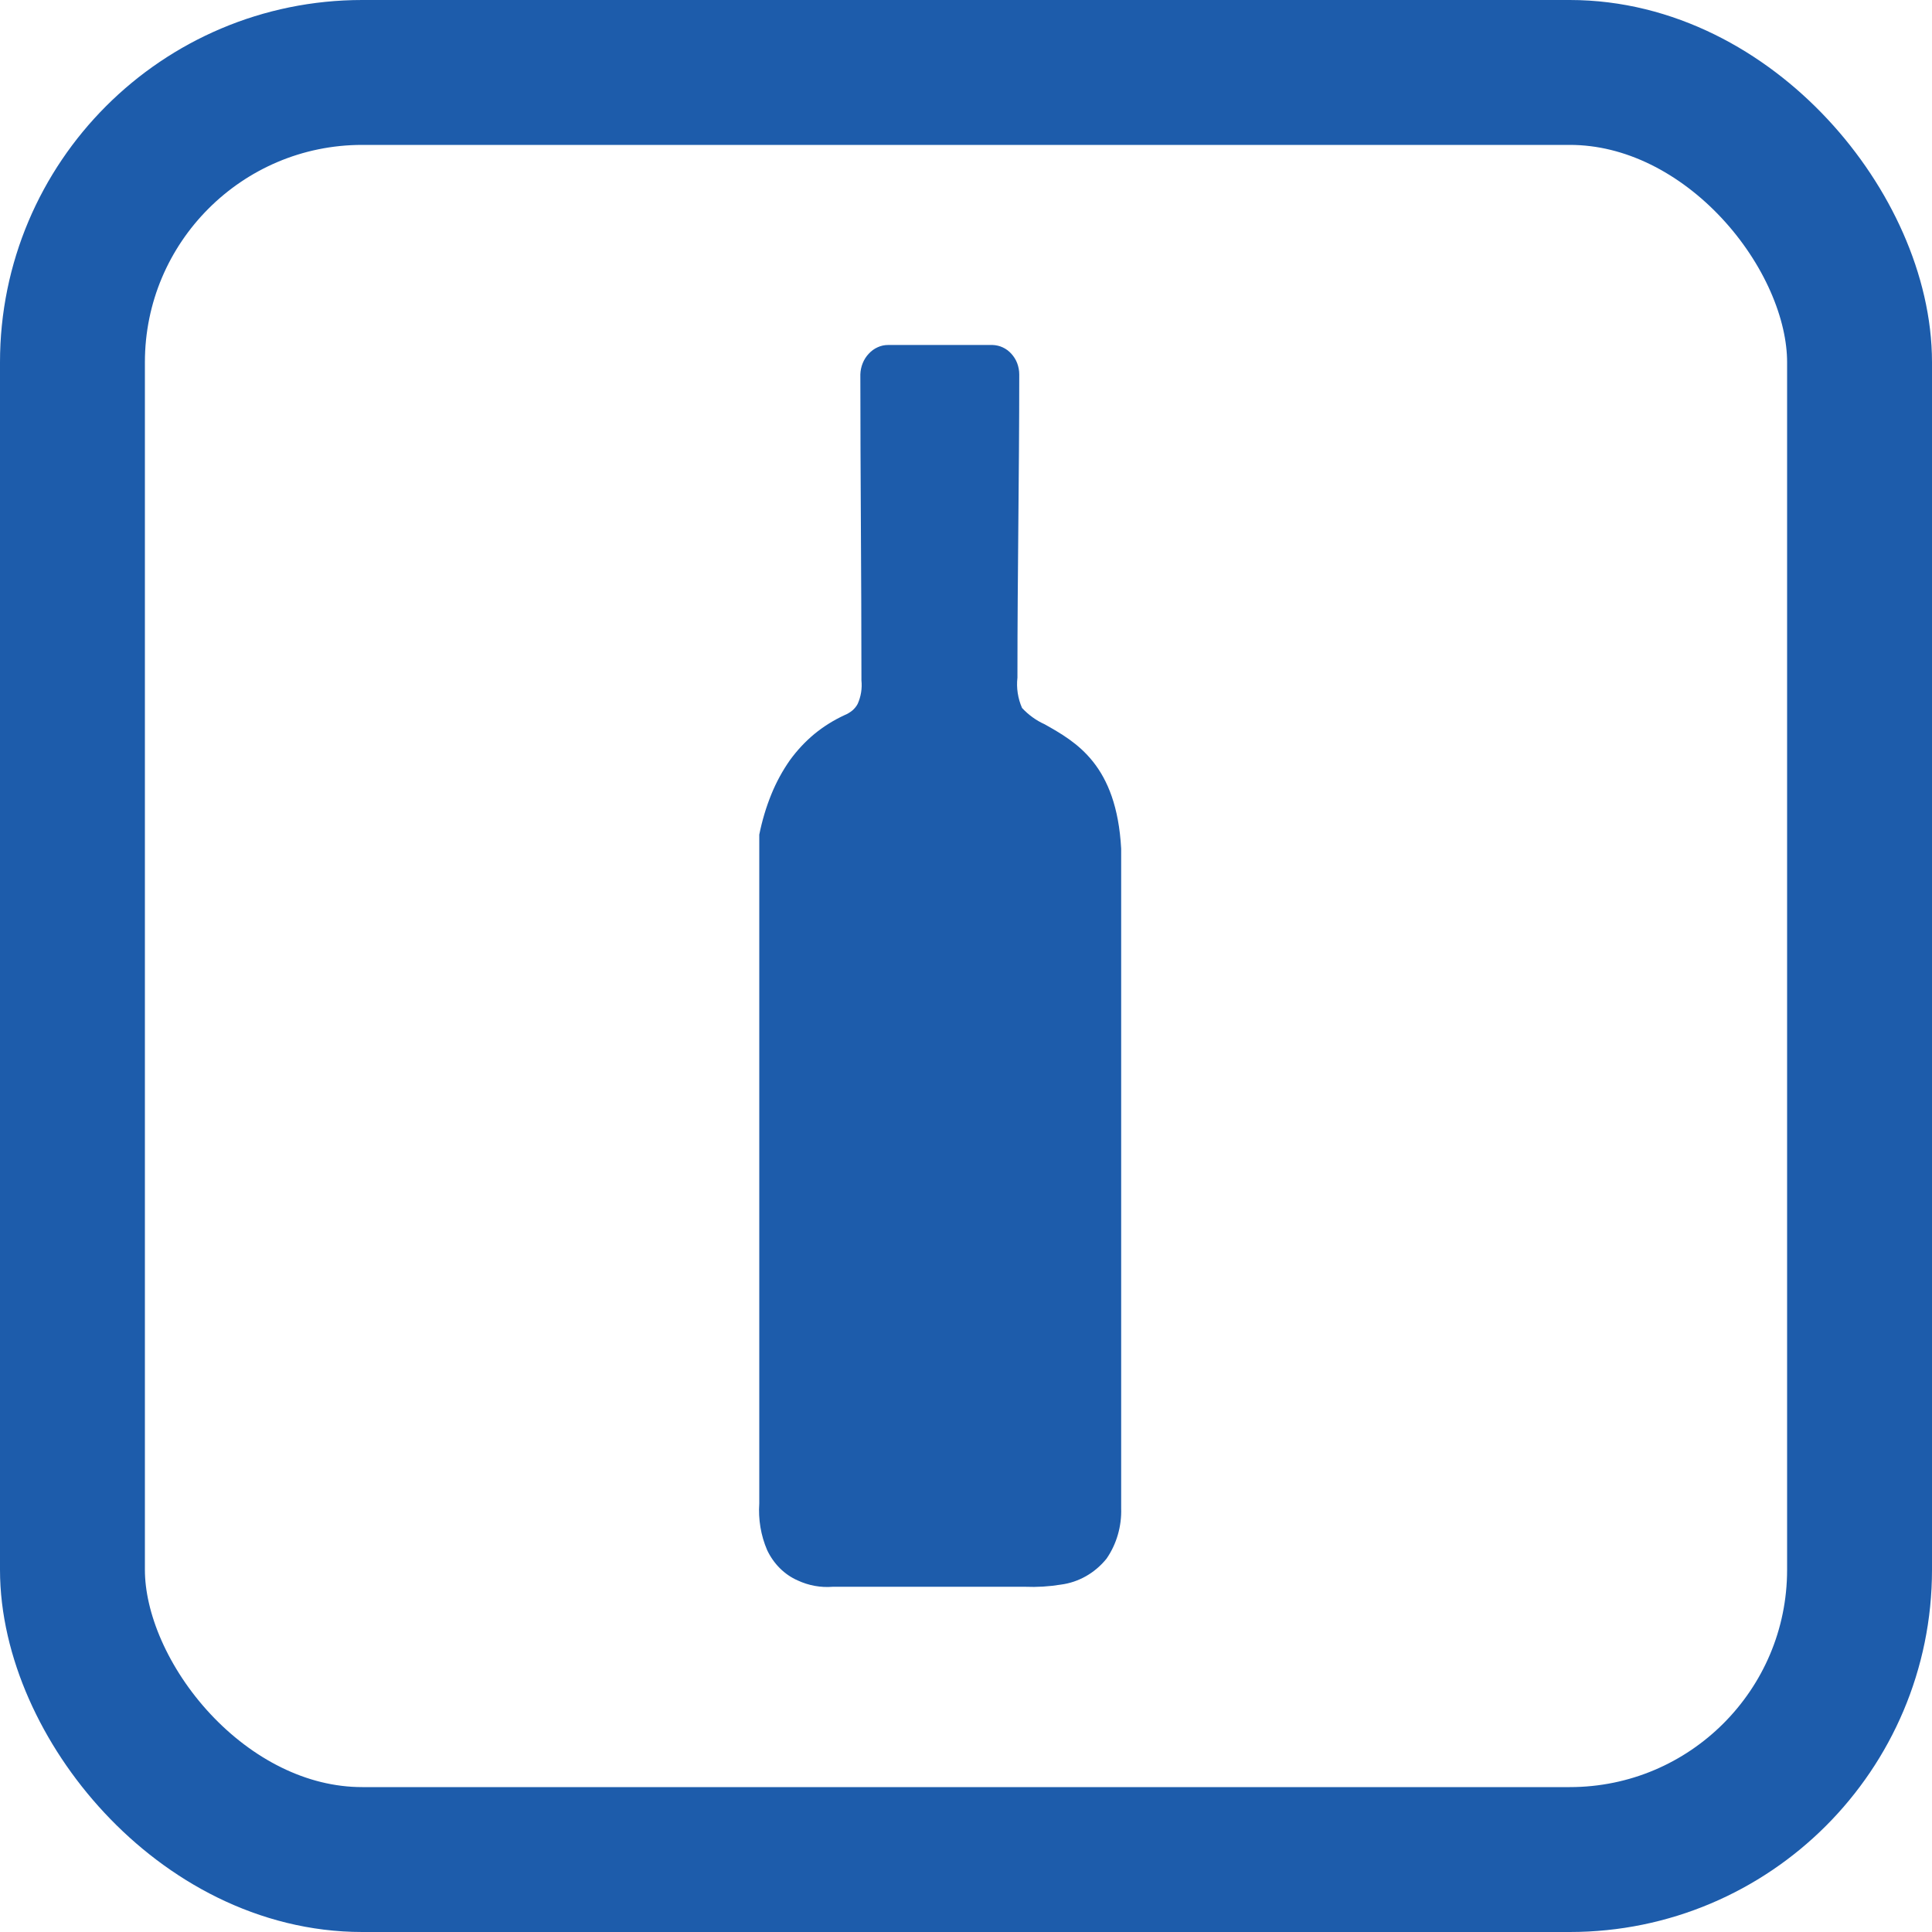
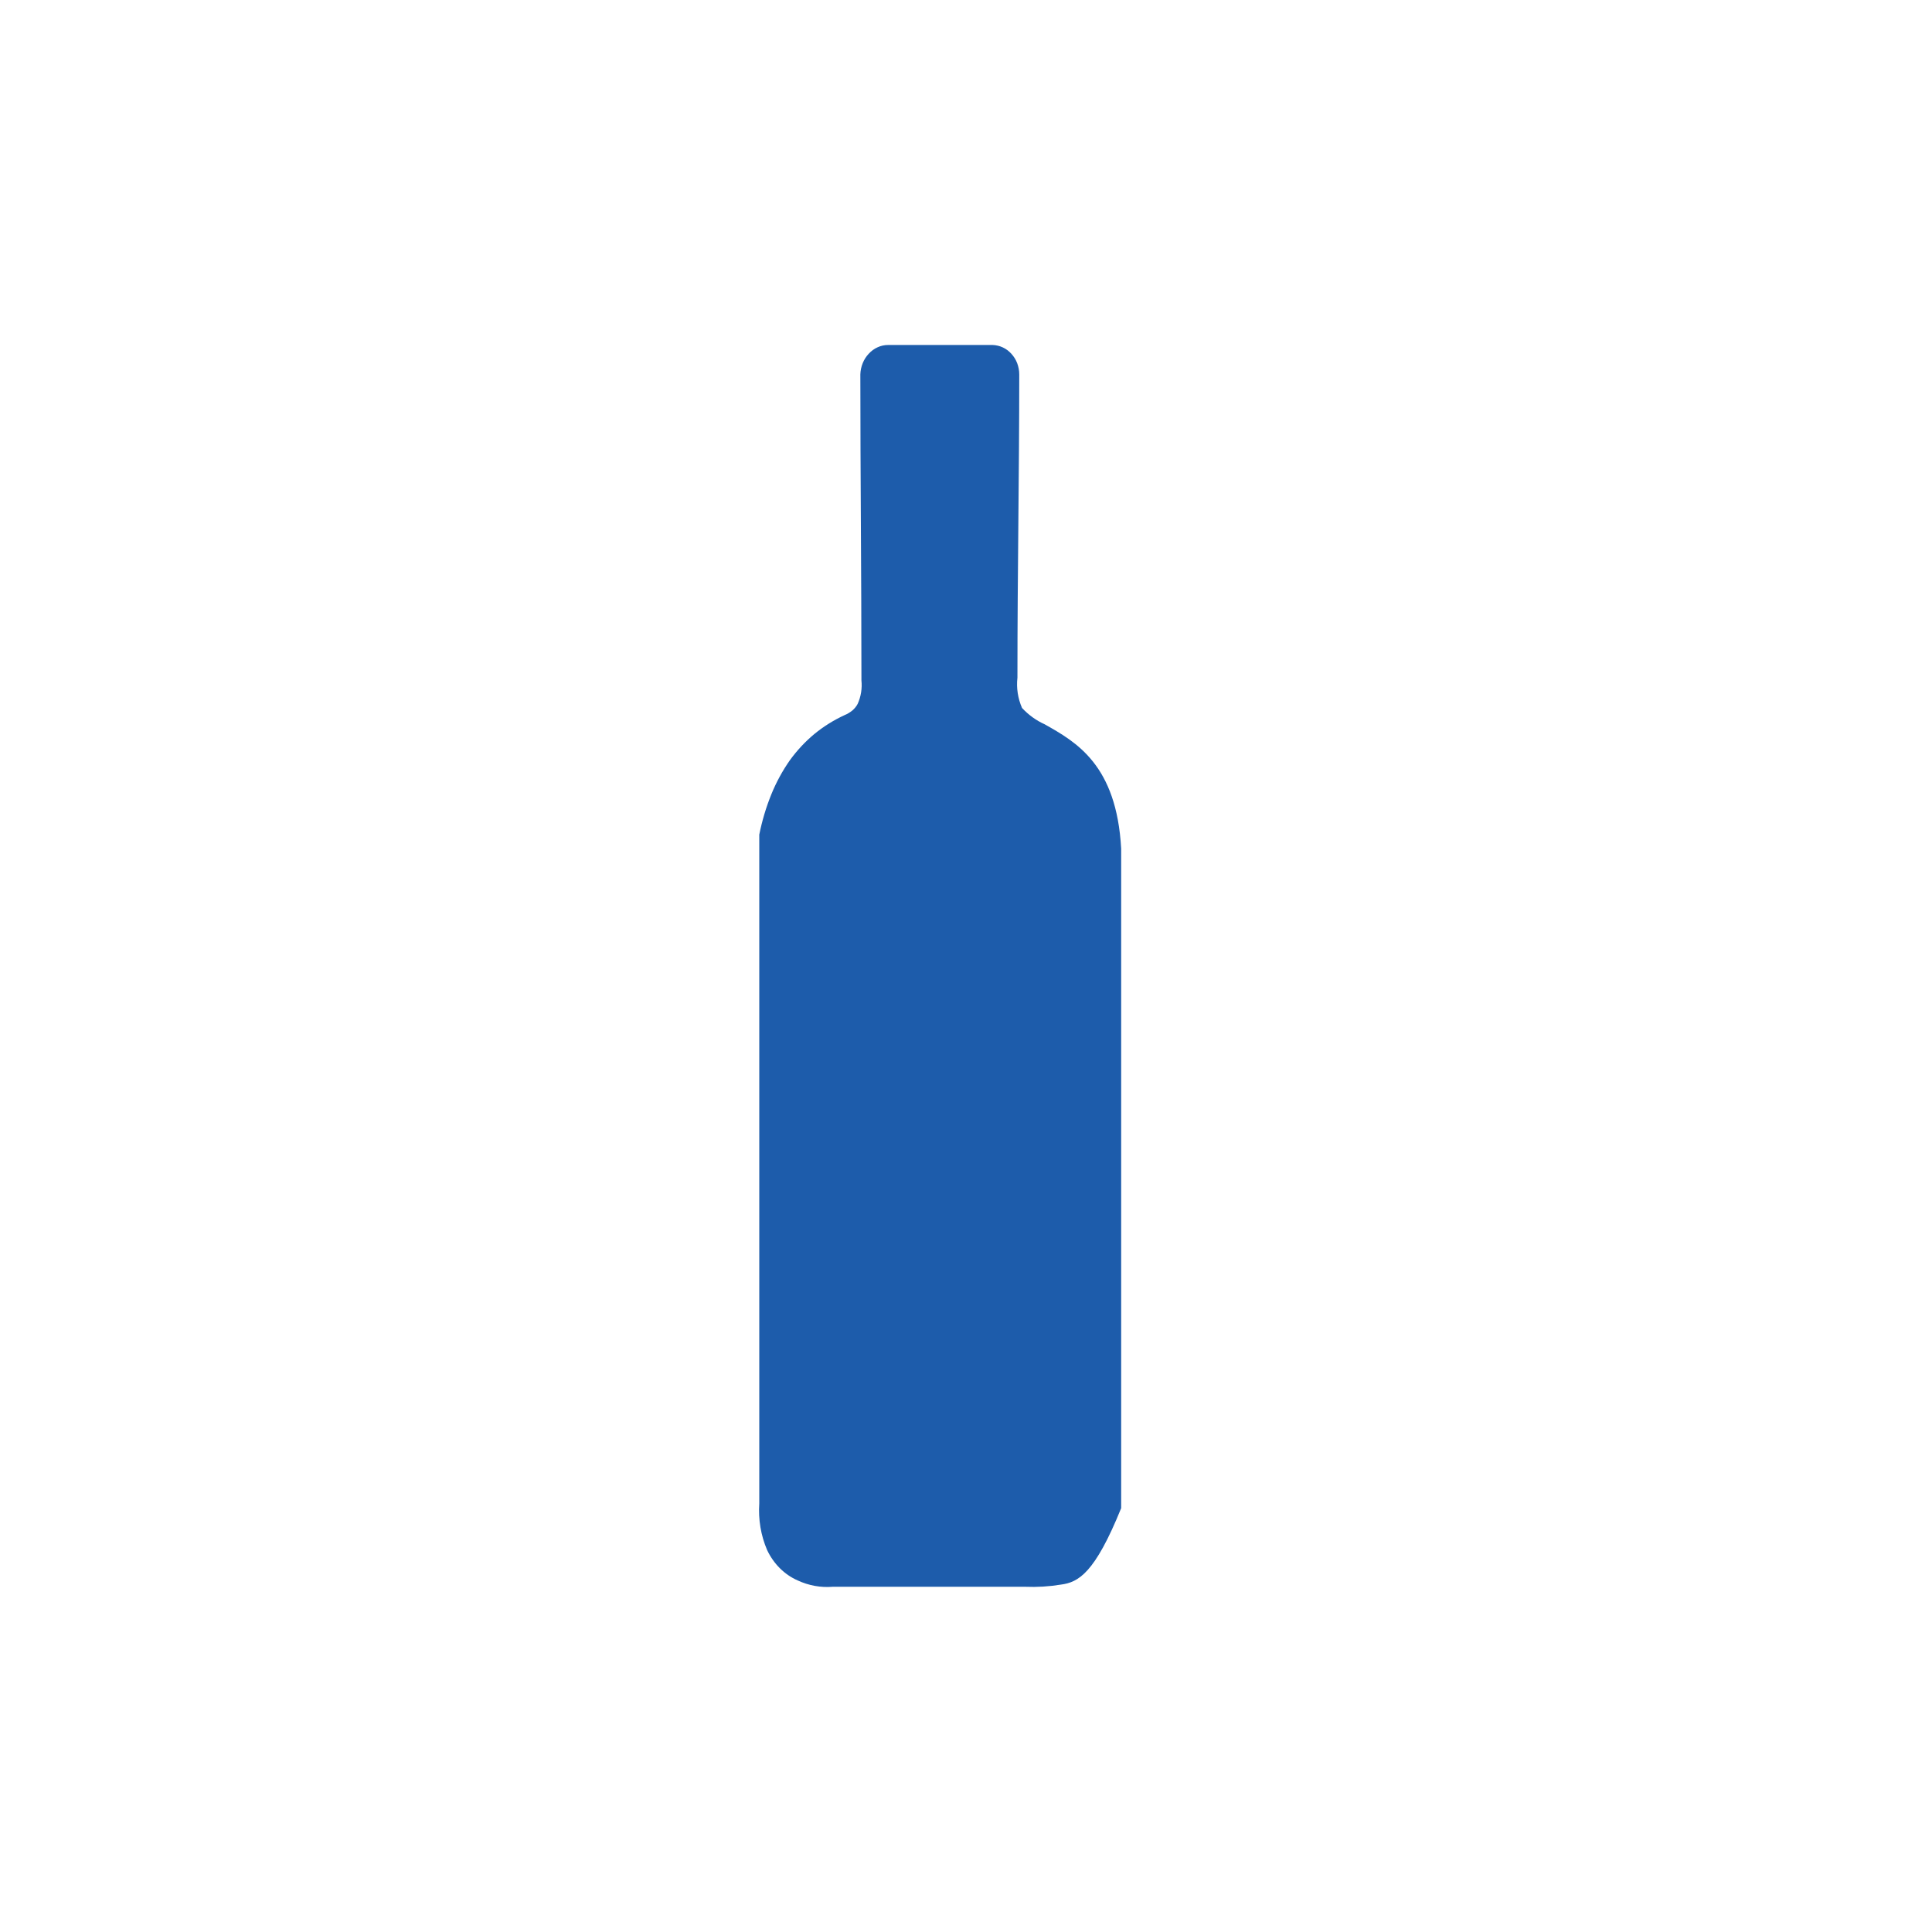
<svg xmlns="http://www.w3.org/2000/svg" width="16" height="16" viewBox="0 0 16 16" fill="none">
-   <rect x="0.6" y="0.6" width="14.8" height="14.8" rx="2.4" stroke="#1D5CAB" stroke-width="1.2" />
-   <path d="M7.355 2.857H8.22C8.279 2.859 8.334 2.884 8.375 2.929C8.396 2.952 8.413 2.979 8.424 3.008C8.435 3.038 8.441 3.069 8.441 3.101C8.441 3.926 8.426 4.753 8.426 5.582V5.612C8.416 5.698 8.43 5.785 8.464 5.863C8.518 5.921 8.582 5.967 8.651 5.998C8.912 6.145 9.247 6.333 9.285 7.028V12.49C9.29 12.64 9.247 12.788 9.164 12.908C9.067 13.028 8.932 13.104 8.786 13.123C8.688 13.139 8.589 13.145 8.49 13.141H6.896C6.797 13.149 6.697 13.131 6.605 13.088C6.496 13.04 6.407 12.951 6.353 12.837C6.301 12.716 6.279 12.583 6.288 12.45V6.945V6.912C6.311 6.798 6.344 6.686 6.388 6.578C6.429 6.477 6.481 6.382 6.542 6.295C6.601 6.214 6.669 6.141 6.745 6.078C6.822 6.015 6.906 5.963 6.995 5.922C7.018 5.913 7.04 5.899 7.06 5.883C7.077 5.868 7.092 5.85 7.103 5.829C7.13 5.769 7.141 5.701 7.134 5.634V5.604C7.134 4.768 7.125 3.931 7.125 3.101C7.127 3.036 7.152 2.974 7.195 2.929C7.216 2.906 7.241 2.888 7.268 2.876C7.296 2.863 7.325 2.857 7.355 2.857Z" fill="#1D5CAB" />
+   <path d="M7.355 2.857H8.22C8.279 2.859 8.334 2.884 8.375 2.929C8.396 2.952 8.413 2.979 8.424 3.008C8.435 3.038 8.441 3.069 8.441 3.101C8.441 3.926 8.426 4.753 8.426 5.582V5.612C8.416 5.698 8.43 5.785 8.464 5.863C8.518 5.921 8.582 5.967 8.651 5.998C8.912 6.145 9.247 6.333 9.285 7.028V12.49C9.067 13.028 8.932 13.104 8.786 13.123C8.688 13.139 8.589 13.145 8.49 13.141H6.896C6.797 13.149 6.697 13.131 6.605 13.088C6.496 13.04 6.407 12.951 6.353 12.837C6.301 12.716 6.279 12.583 6.288 12.45V6.945V6.912C6.311 6.798 6.344 6.686 6.388 6.578C6.429 6.477 6.481 6.382 6.542 6.295C6.601 6.214 6.669 6.141 6.745 6.078C6.822 6.015 6.906 5.963 6.995 5.922C7.018 5.913 7.04 5.899 7.06 5.883C7.077 5.868 7.092 5.85 7.103 5.829C7.13 5.769 7.141 5.701 7.134 5.634V5.604C7.134 4.768 7.125 3.931 7.125 3.101C7.127 3.036 7.152 2.974 7.195 2.929C7.216 2.906 7.241 2.888 7.268 2.876C7.296 2.863 7.325 2.857 7.355 2.857Z" fill="#1D5CAB" />
</svg>